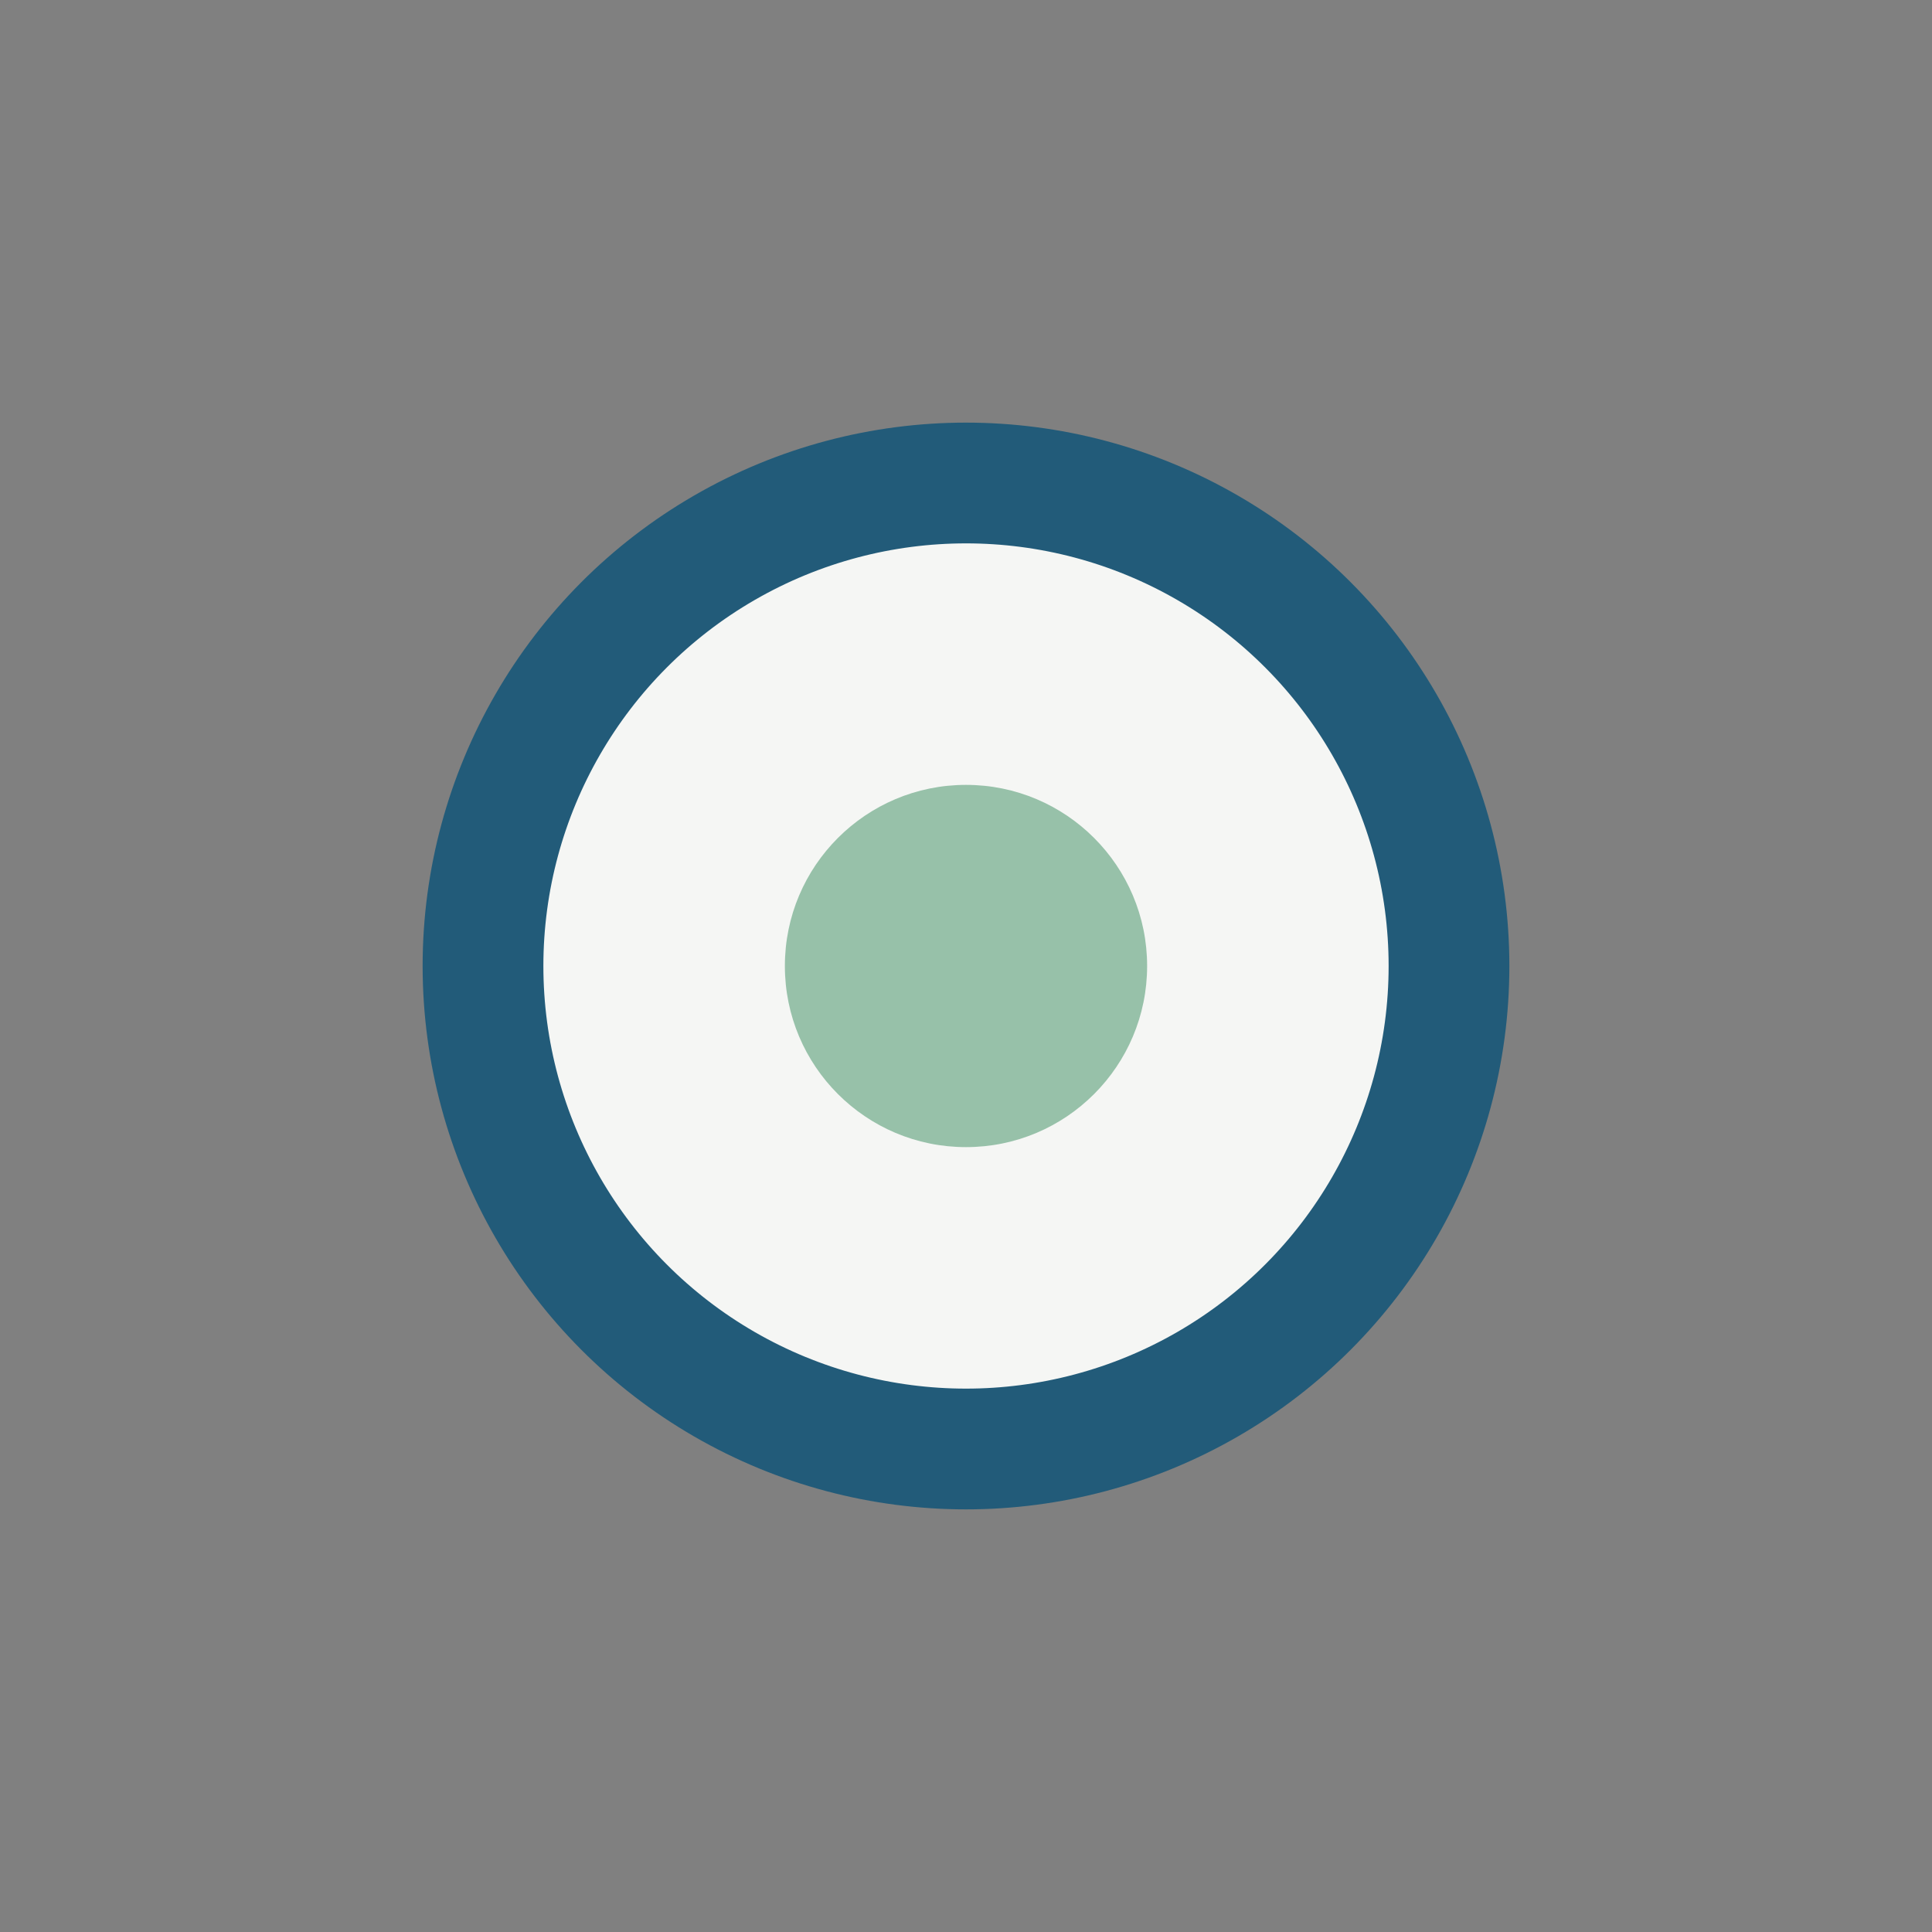
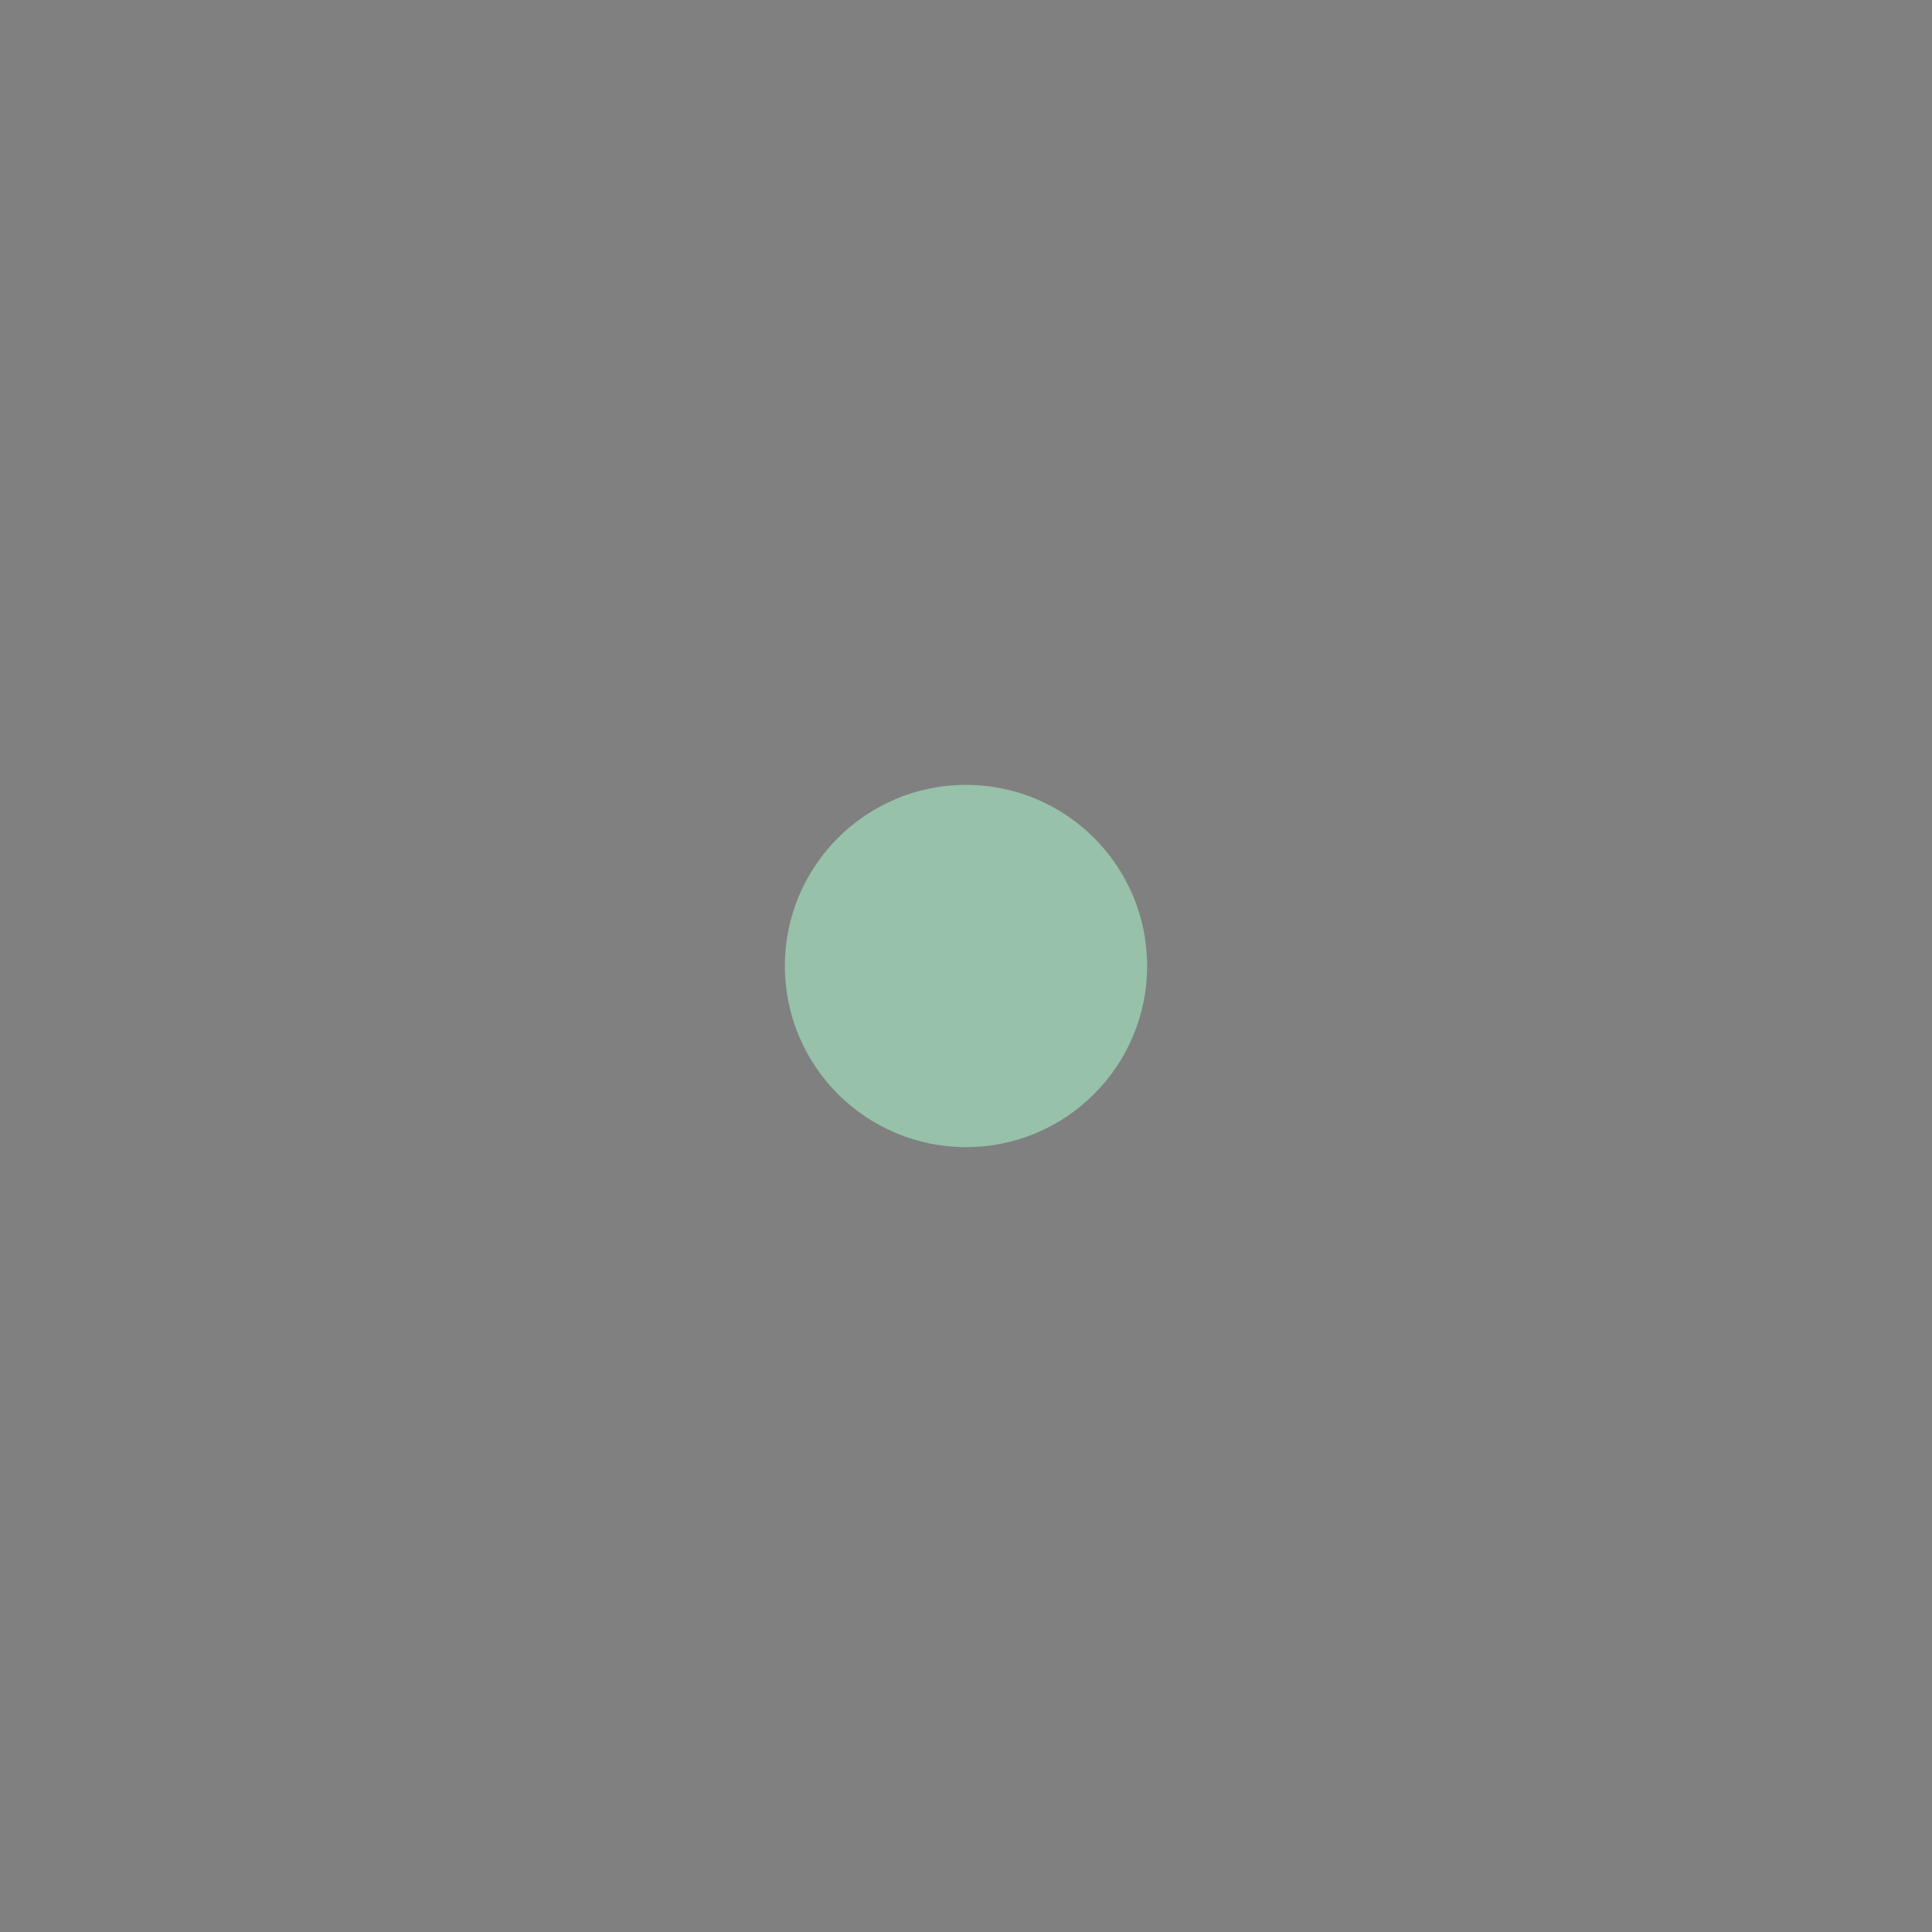
<svg xmlns="http://www.w3.org/2000/svg" width="32" height="32" viewBox="0 0 32 32">
  <rect x="0" y="0" width="32" height="32" fill="#808080" stroke="none" />
-   <circle cx="16" cy="16" r="8" fill="#F5F6F4" stroke="#225B79" stroke-width="2" />
  <circle cx="16" cy="16" r="3" fill="#97C1A9" />
</svg>